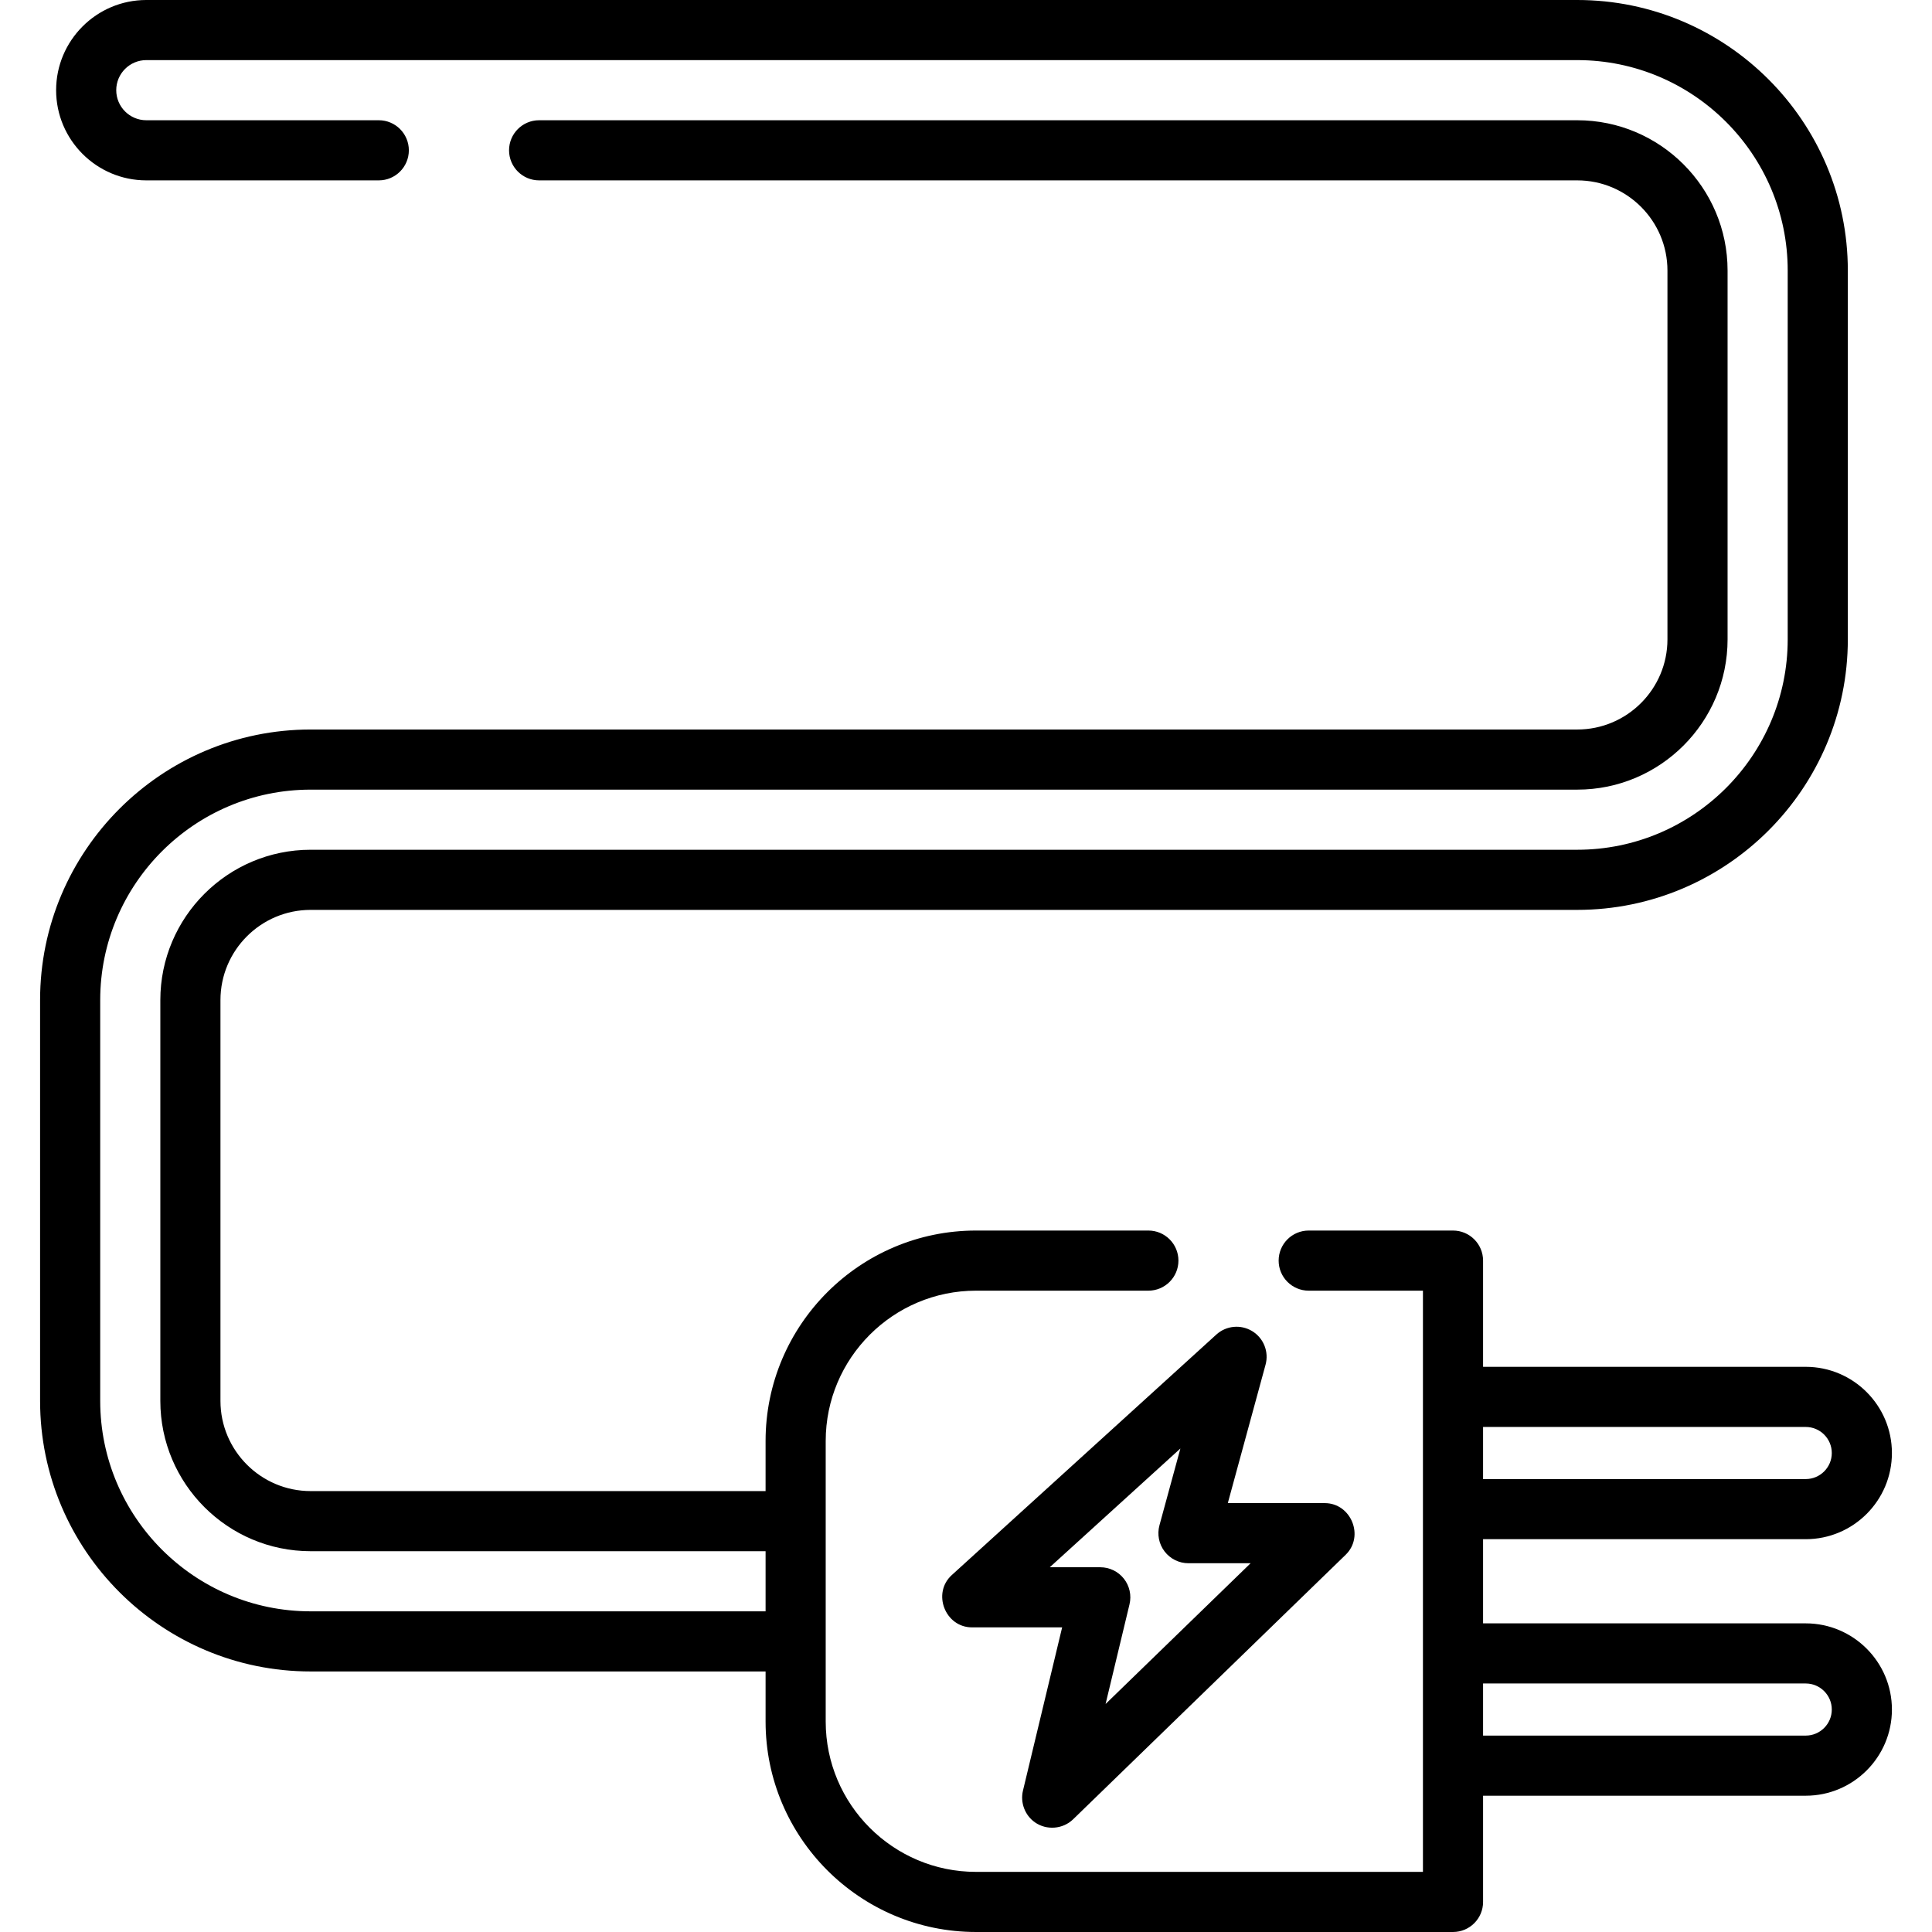
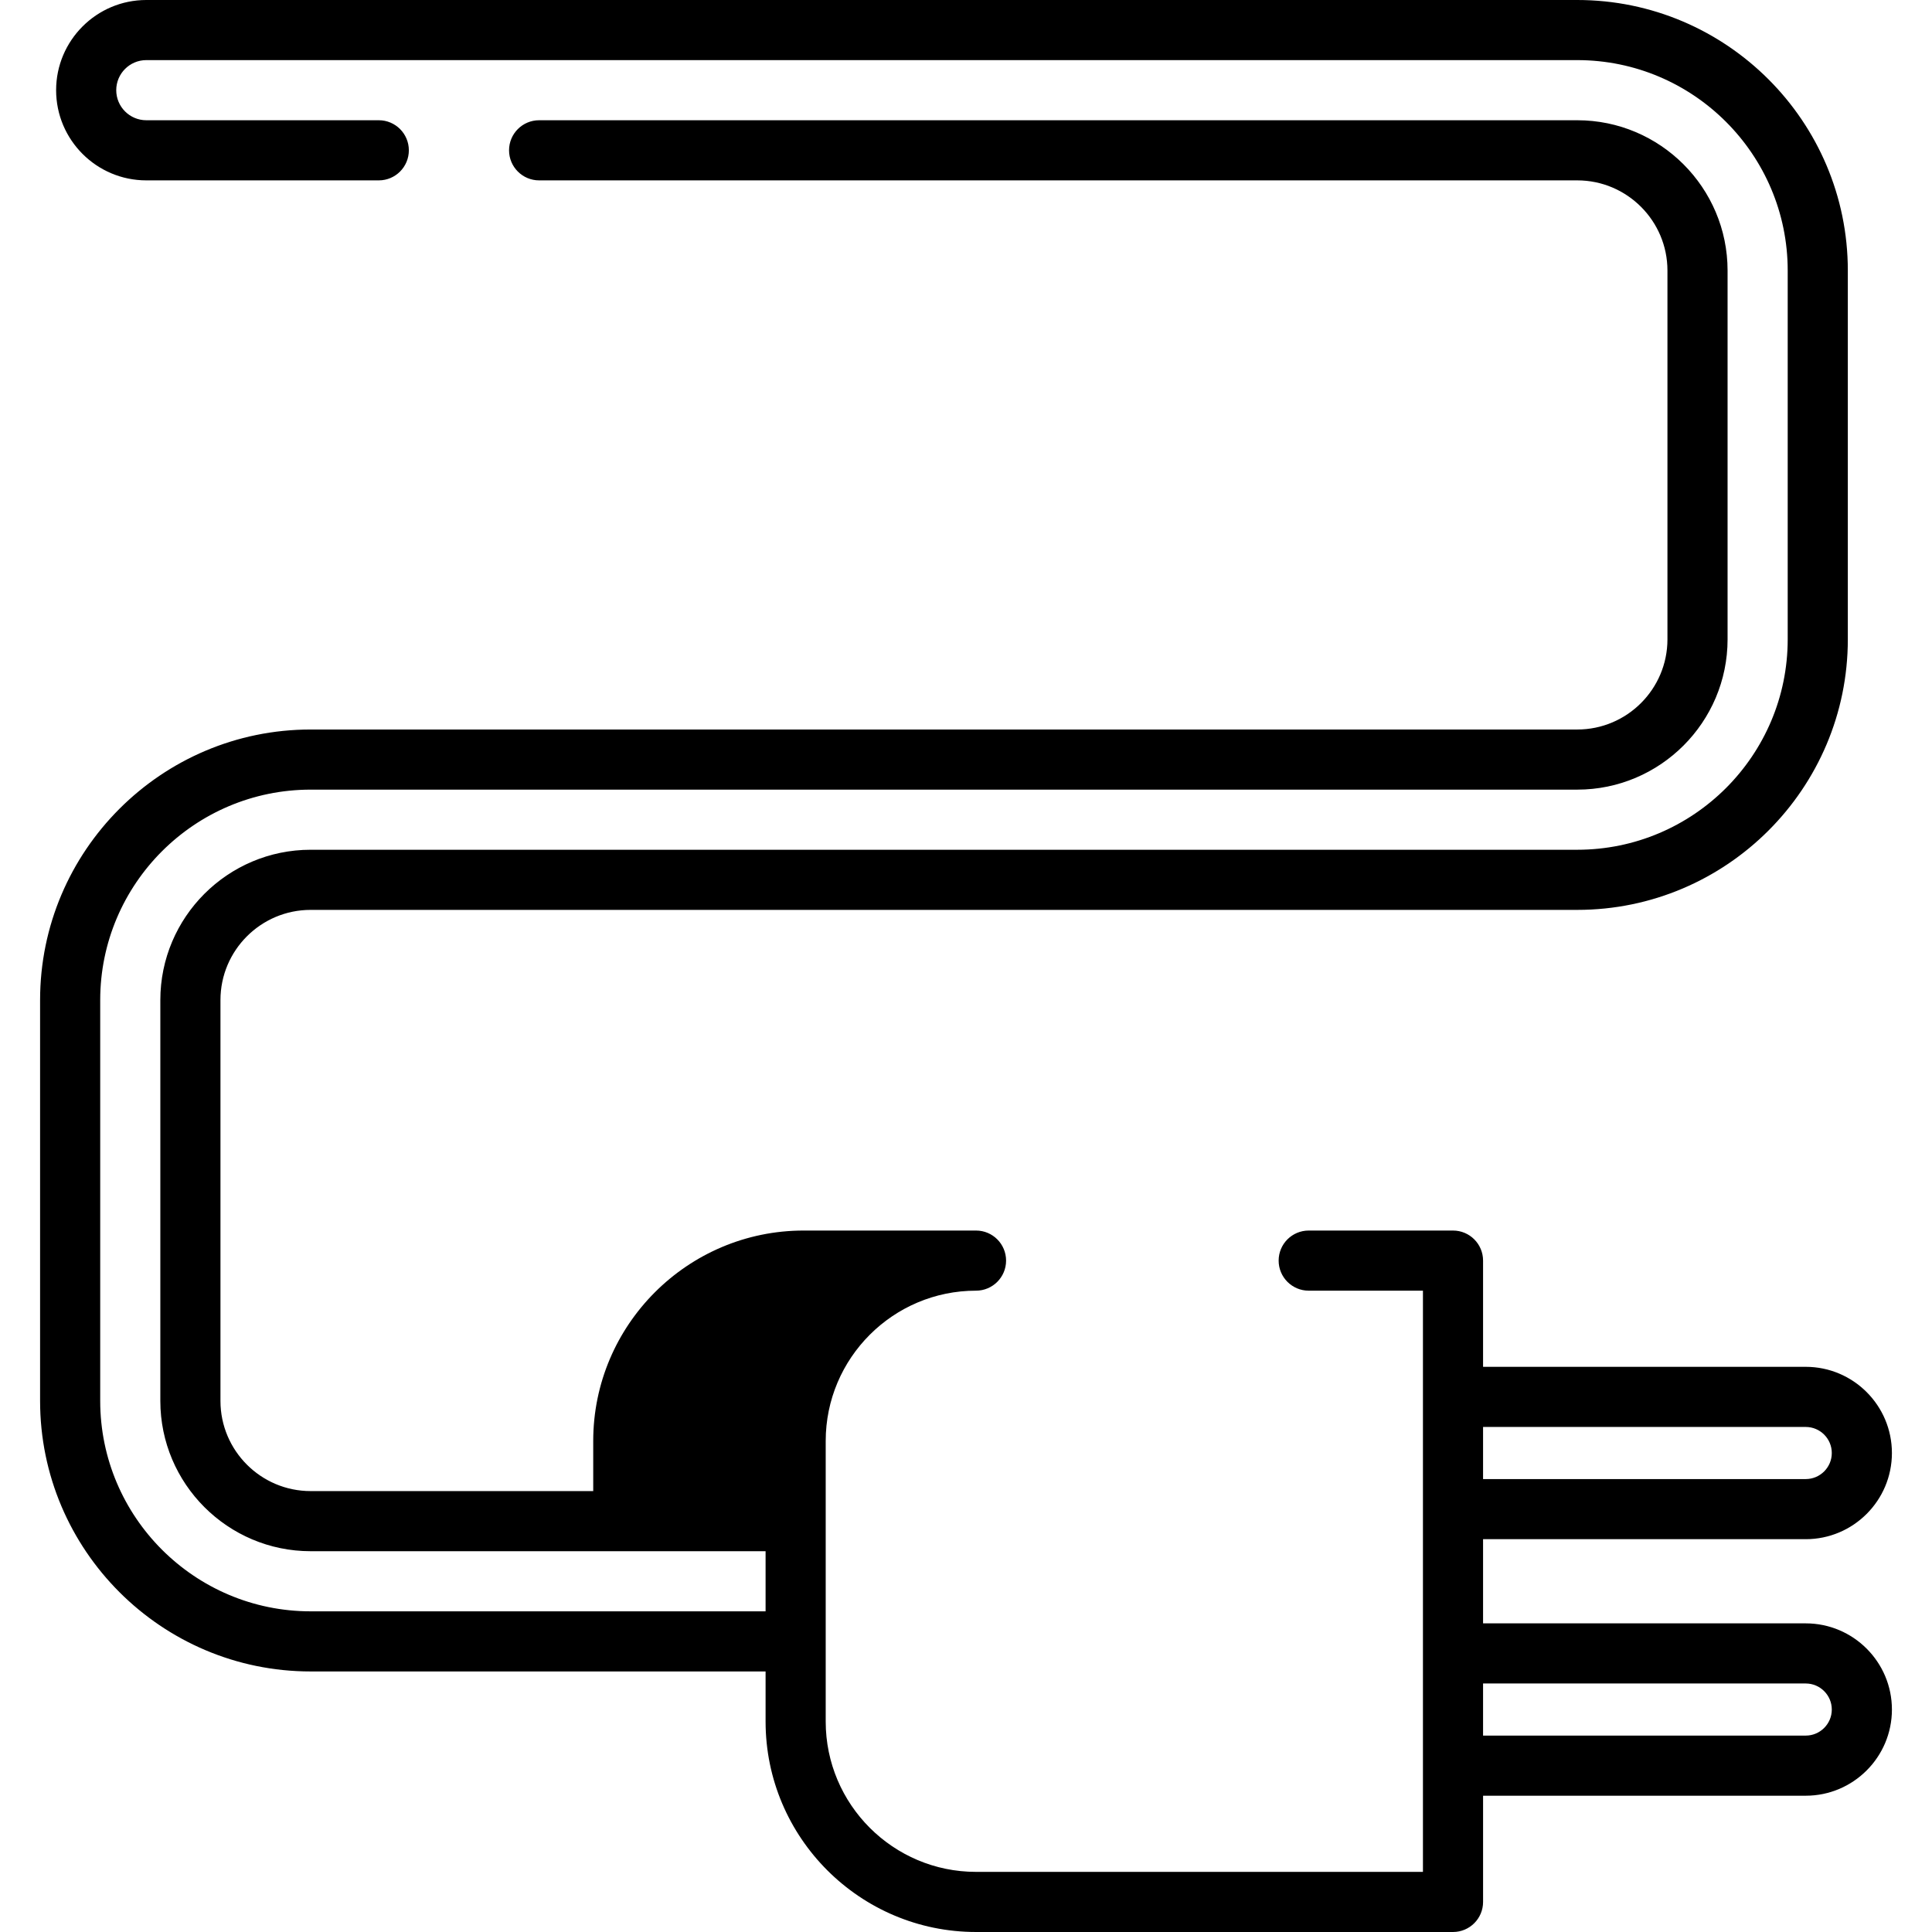
<svg xmlns="http://www.w3.org/2000/svg" fill="#000000" height="800px" width="800px" version="1.1" id="Layer_1" viewBox="0 0 512 512" xml:space="preserve">
  <g>
    <g>
-       <path d="M478.539,430.208h-85.51V407.9h85.51c12.593,0,22.838-10.245,22.838-22.838s-10.245-22.838-22.838-22.838h-85.51v-28.149    c0-4.4-3.566-7.967-7.967-7.967h-38.241c-4.401,0-7.967,3.567-7.967,7.967s3.566,7.967,7.967,7.967h30.274v154.025h-118.44    c-21.965,0-39.834-17.869-39.834-39.834v-74.357c0-21.965,17.869-39.834,39.834-39.834h45.676c4.401,0,7.967-3.567,7.967-7.967    s-3.566-7.967-7.967-7.967h-45.676c-30.75,0-55.768,25.017-55.768,55.768v13.278H82.324c-13.178,0-23.9-10.721-23.9-23.9V265.029    c0-13.179,10.722-23.9,23.9-23.9h335.668c39.537,0,71.701-32.165,71.701-71.701V71.701C489.693,32.165,457.528,0,417.992,0H38.772    c-13.178,0-23.9,10.721-23.9,23.9c0,13.179,10.722,23.9,23.9,23.9h61.61c4.401,0,7.967-3.567,7.967-7.967    c0-4.4-3.566-7.967-7.967-7.967h-61.61c-4.393,0-7.967-3.573-7.967-7.967c0-4.393,3.573-7.967,7.967-7.967h379.22    c30.75,0,55.768,25.017,55.768,55.768v97.726c0,30.751-25.018,55.768-55.768,55.768H82.324c-21.965,0-39.834,17.869-39.834,39.834    v106.224c0,21.965,17.869,39.834,39.834,39.834h120.564v15.934H82.324c-30.75,0-55.768-25.017-55.768-55.768V265.029    c0-30.751,25.018-55.768,55.768-55.768h335.668c21.965,0,39.834-17.869,39.834-39.834V71.701    c0-21.965-17.869-39.834-39.834-39.834h-275.12c-4.401,0-7.967,3.567-7.967,7.967c0,4.4,3.566,7.967,7.967,7.967h275.12    c13.178,0,23.9,10.721,23.9,23.9v97.726c0,13.179-10.722,23.9-23.9,23.9H82.324c-39.537,0-71.701,32.165-71.701,71.701v106.224    c0,39.537,32.165,71.701,71.701,71.701h120.564v13.278c0,30.751,25.018,55.768,55.768,55.768h126.407    c4.401,0,7.967-3.567,7.967-7.967v-28.149h85.51c12.593,0,22.838-10.245,22.838-22.838    C501.378,440.453,491.132,430.208,478.539,430.208z M393.029,378.158h85.51c3.807,0,6.905,3.097,6.905,6.905    s-3.097,6.905-6.905,6.905h-85.51V378.158z M478.539,459.95h-85.51v-13.809h85.51c3.807,0,6.905,3.097,6.905,6.905    C485.444,456.853,482.347,459.95,478.539,459.95z" />
+       <path d="M478.539,430.208h-85.51V407.9h85.51c12.593,0,22.838-10.245,22.838-22.838s-10.245-22.838-22.838-22.838h-85.51v-28.149    c0-4.4-3.566-7.967-7.967-7.967h-38.241c-4.401,0-7.967,3.567-7.967,7.967s3.566,7.967,7.967,7.967h30.274v154.025h-118.44    c-21.965,0-39.834-17.869-39.834-39.834v-74.357c0-21.965,17.869-39.834,39.834-39.834c4.401,0,7.967-3.567,7.967-7.967    s-3.566-7.967-7.967-7.967h-45.676c-30.75,0-55.768,25.017-55.768,55.768v13.278H82.324c-13.178,0-23.9-10.721-23.9-23.9V265.029    c0-13.179,10.722-23.9,23.9-23.9h335.668c39.537,0,71.701-32.165,71.701-71.701V71.701C489.693,32.165,457.528,0,417.992,0H38.772    c-13.178,0-23.9,10.721-23.9,23.9c0,13.179,10.722,23.9,23.9,23.9h61.61c4.401,0,7.967-3.567,7.967-7.967    c0-4.4-3.566-7.967-7.967-7.967h-61.61c-4.393,0-7.967-3.573-7.967-7.967c0-4.393,3.573-7.967,7.967-7.967h379.22    c30.75,0,55.768,25.017,55.768,55.768v97.726c0,30.751-25.018,55.768-55.768,55.768H82.324c-21.965,0-39.834,17.869-39.834,39.834    v106.224c0,21.965,17.869,39.834,39.834,39.834h120.564v15.934H82.324c-30.75,0-55.768-25.017-55.768-55.768V265.029    c0-30.751,25.018-55.768,55.768-55.768h335.668c21.965,0,39.834-17.869,39.834-39.834V71.701    c0-21.965-17.869-39.834-39.834-39.834h-275.12c-4.401,0-7.967,3.567-7.967,7.967c0,4.4,3.566,7.967,7.967,7.967h275.12    c13.178,0,23.9,10.721,23.9,23.9v97.726c0,13.179-10.722,23.9-23.9,23.9H82.324c-39.537,0-71.701,32.165-71.701,71.701v106.224    c0,39.537,32.165,71.701,71.701,71.701h120.564v13.278c0,30.751,25.018,55.768,55.768,55.768h126.407    c4.401,0,7.967-3.567,7.967-7.967v-28.149h85.51c12.593,0,22.838-10.245,22.838-22.838    C501.378,440.453,491.132,430.208,478.539,430.208z M393.029,378.158h85.51c3.807,0,6.905,3.097,6.905,6.905    s-3.097,6.905-6.905,6.905h-85.51V378.158z M478.539,459.95h-85.51v-13.809h85.51c3.807,0,6.905,3.097,6.905,6.905    C485.444,456.853,482.347,459.95,478.539,459.95z" />
    </g>
  </g>
  <g>
    <g>
-       <path d="M351.069,398.34h-25.686l10.002-36.676c0.934-3.417-0.502-7.039-3.522-8.89c-3.019-1.85-6.9-1.483-9.521,0.899    l-70.108,63.734c-5.278,4.798-1.765,13.862,5.359,13.862h23.887l-10.389,43.286c-0.752,3.137,0.514,6.503,3.15,8.364    c3.096,2.186,7.426,1.852,10.146-0.788l72.232-70.108C361.65,407.14,358.066,398.34,351.069,398.34z M297.842,418.371    c-1.51-1.916-3.817-3.034-6.257-3.034H278.2l34.616-31.469l-5.548,20.344c-0.653,2.395-0.153,4.958,1.354,6.931    c1.507,1.974,3.847,3.131,6.331,3.131h16.469l-38.43,37.3l6.339-26.412C299.901,422.79,299.352,420.287,297.842,418.371z" />
-     </g>
+       </g>
  </g>
</svg>